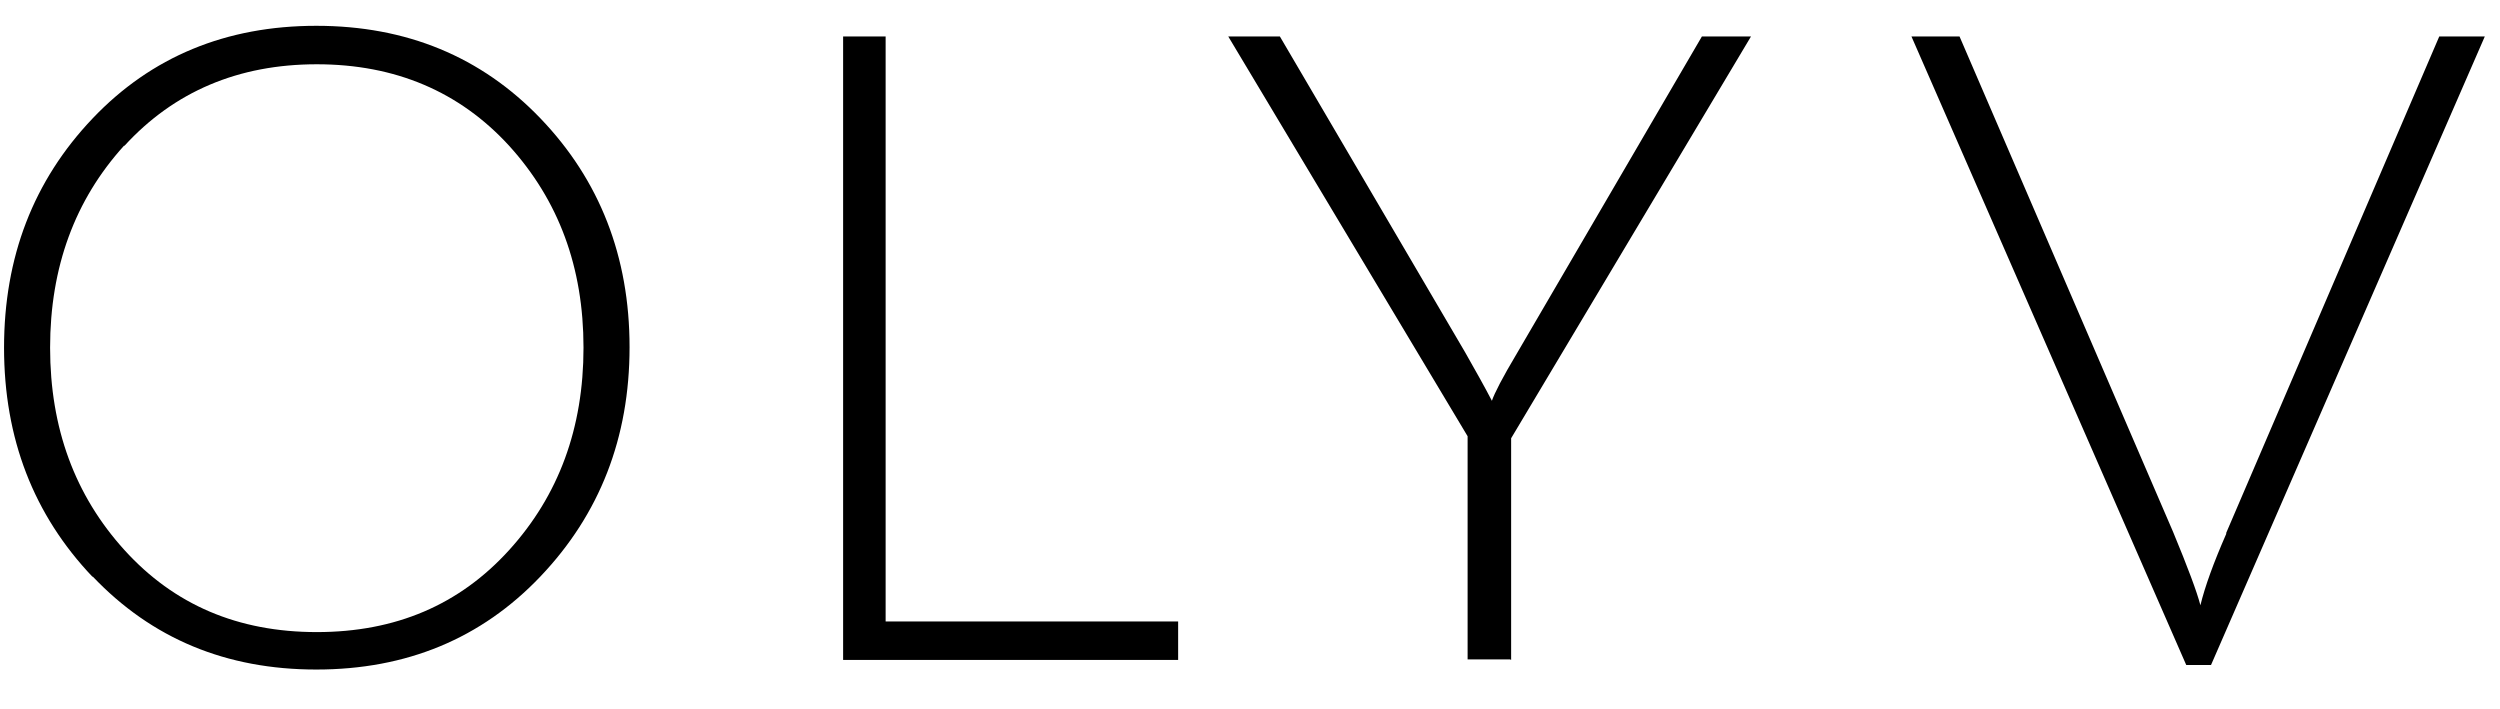
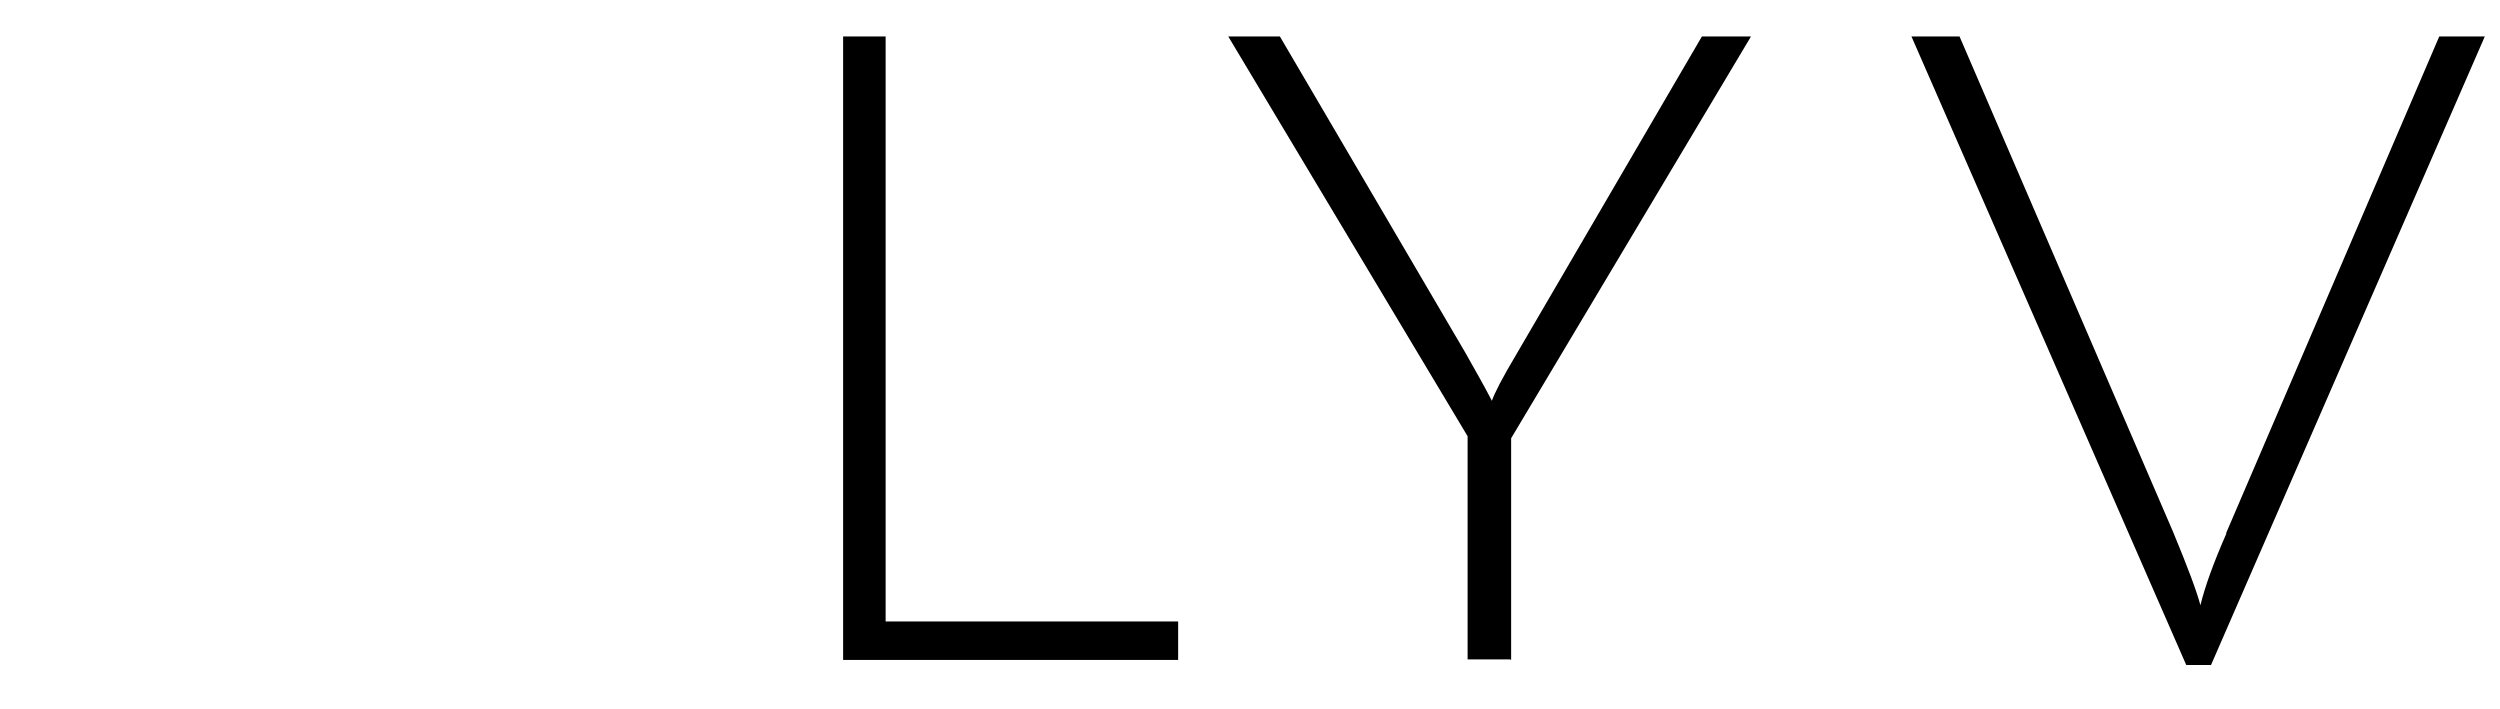
<svg xmlns="http://www.w3.org/2000/svg" id="Ebene_1" data-name="Ebene 1" viewBox="0 0 494 140">
  <defs>
    <style>      .cls-1 {        fill: #000;        stroke-width: 0px;      }    </style>
  </defs>
-   <path class="cls-1" d="M18.3,114C6.6,101.7.8,86.6.8,68.7S6.6,35.7,18.3,23.4C29.9,11.2,44.7,5.1,62.5,5.1s32.6,6.1,44.3,18.3c11.7,12.2,17.6,27.3,17.6,45.2s-5.9,33-17.6,45.3c-11.7,12.3-26.5,18.4-44.3,18.4s-32.5-6.1-44.2-18.4ZM24.5,28.8c-9.7,10.7-14.6,24-14.6,39.9s4.9,29.2,14.7,40c9.8,10.8,22.4,16.2,38,16.2s28.2-5.4,38-16.2c9.8-10.8,14.7-24.1,14.7-40s-4.9-29.1-14.7-39.9c-9.8-10.7-22.5-16.1-38-16.1s-28.2,5.4-38,16.1Z" />
  <path class="cls-1" d="M166.6,130.3V7.2h8.4v115.6h57.8v7.6h-66.2Z" />
  <path class="cls-1" d="M298.4,130.3h-8.4v-44.1L242.7,7.2h10.2l36.6,62.4c2.1,3.7,3.9,6.9,5.3,9.6.5-1.5,2.1-4.6,4.9-9.3l36.6-62.7h9.7l-47.4,79.4v43.8Z" />
  <path class="cls-1" d="M439.9,105.3L482,7.2h9l-54.1,124.2h-4.9L377.7,7.2h9.5l42.2,97.9c2.9,7,4.7,11.8,5.4,14.5.9-3.7,2.6-8.4,5.1-14.1Z" />
</svg>